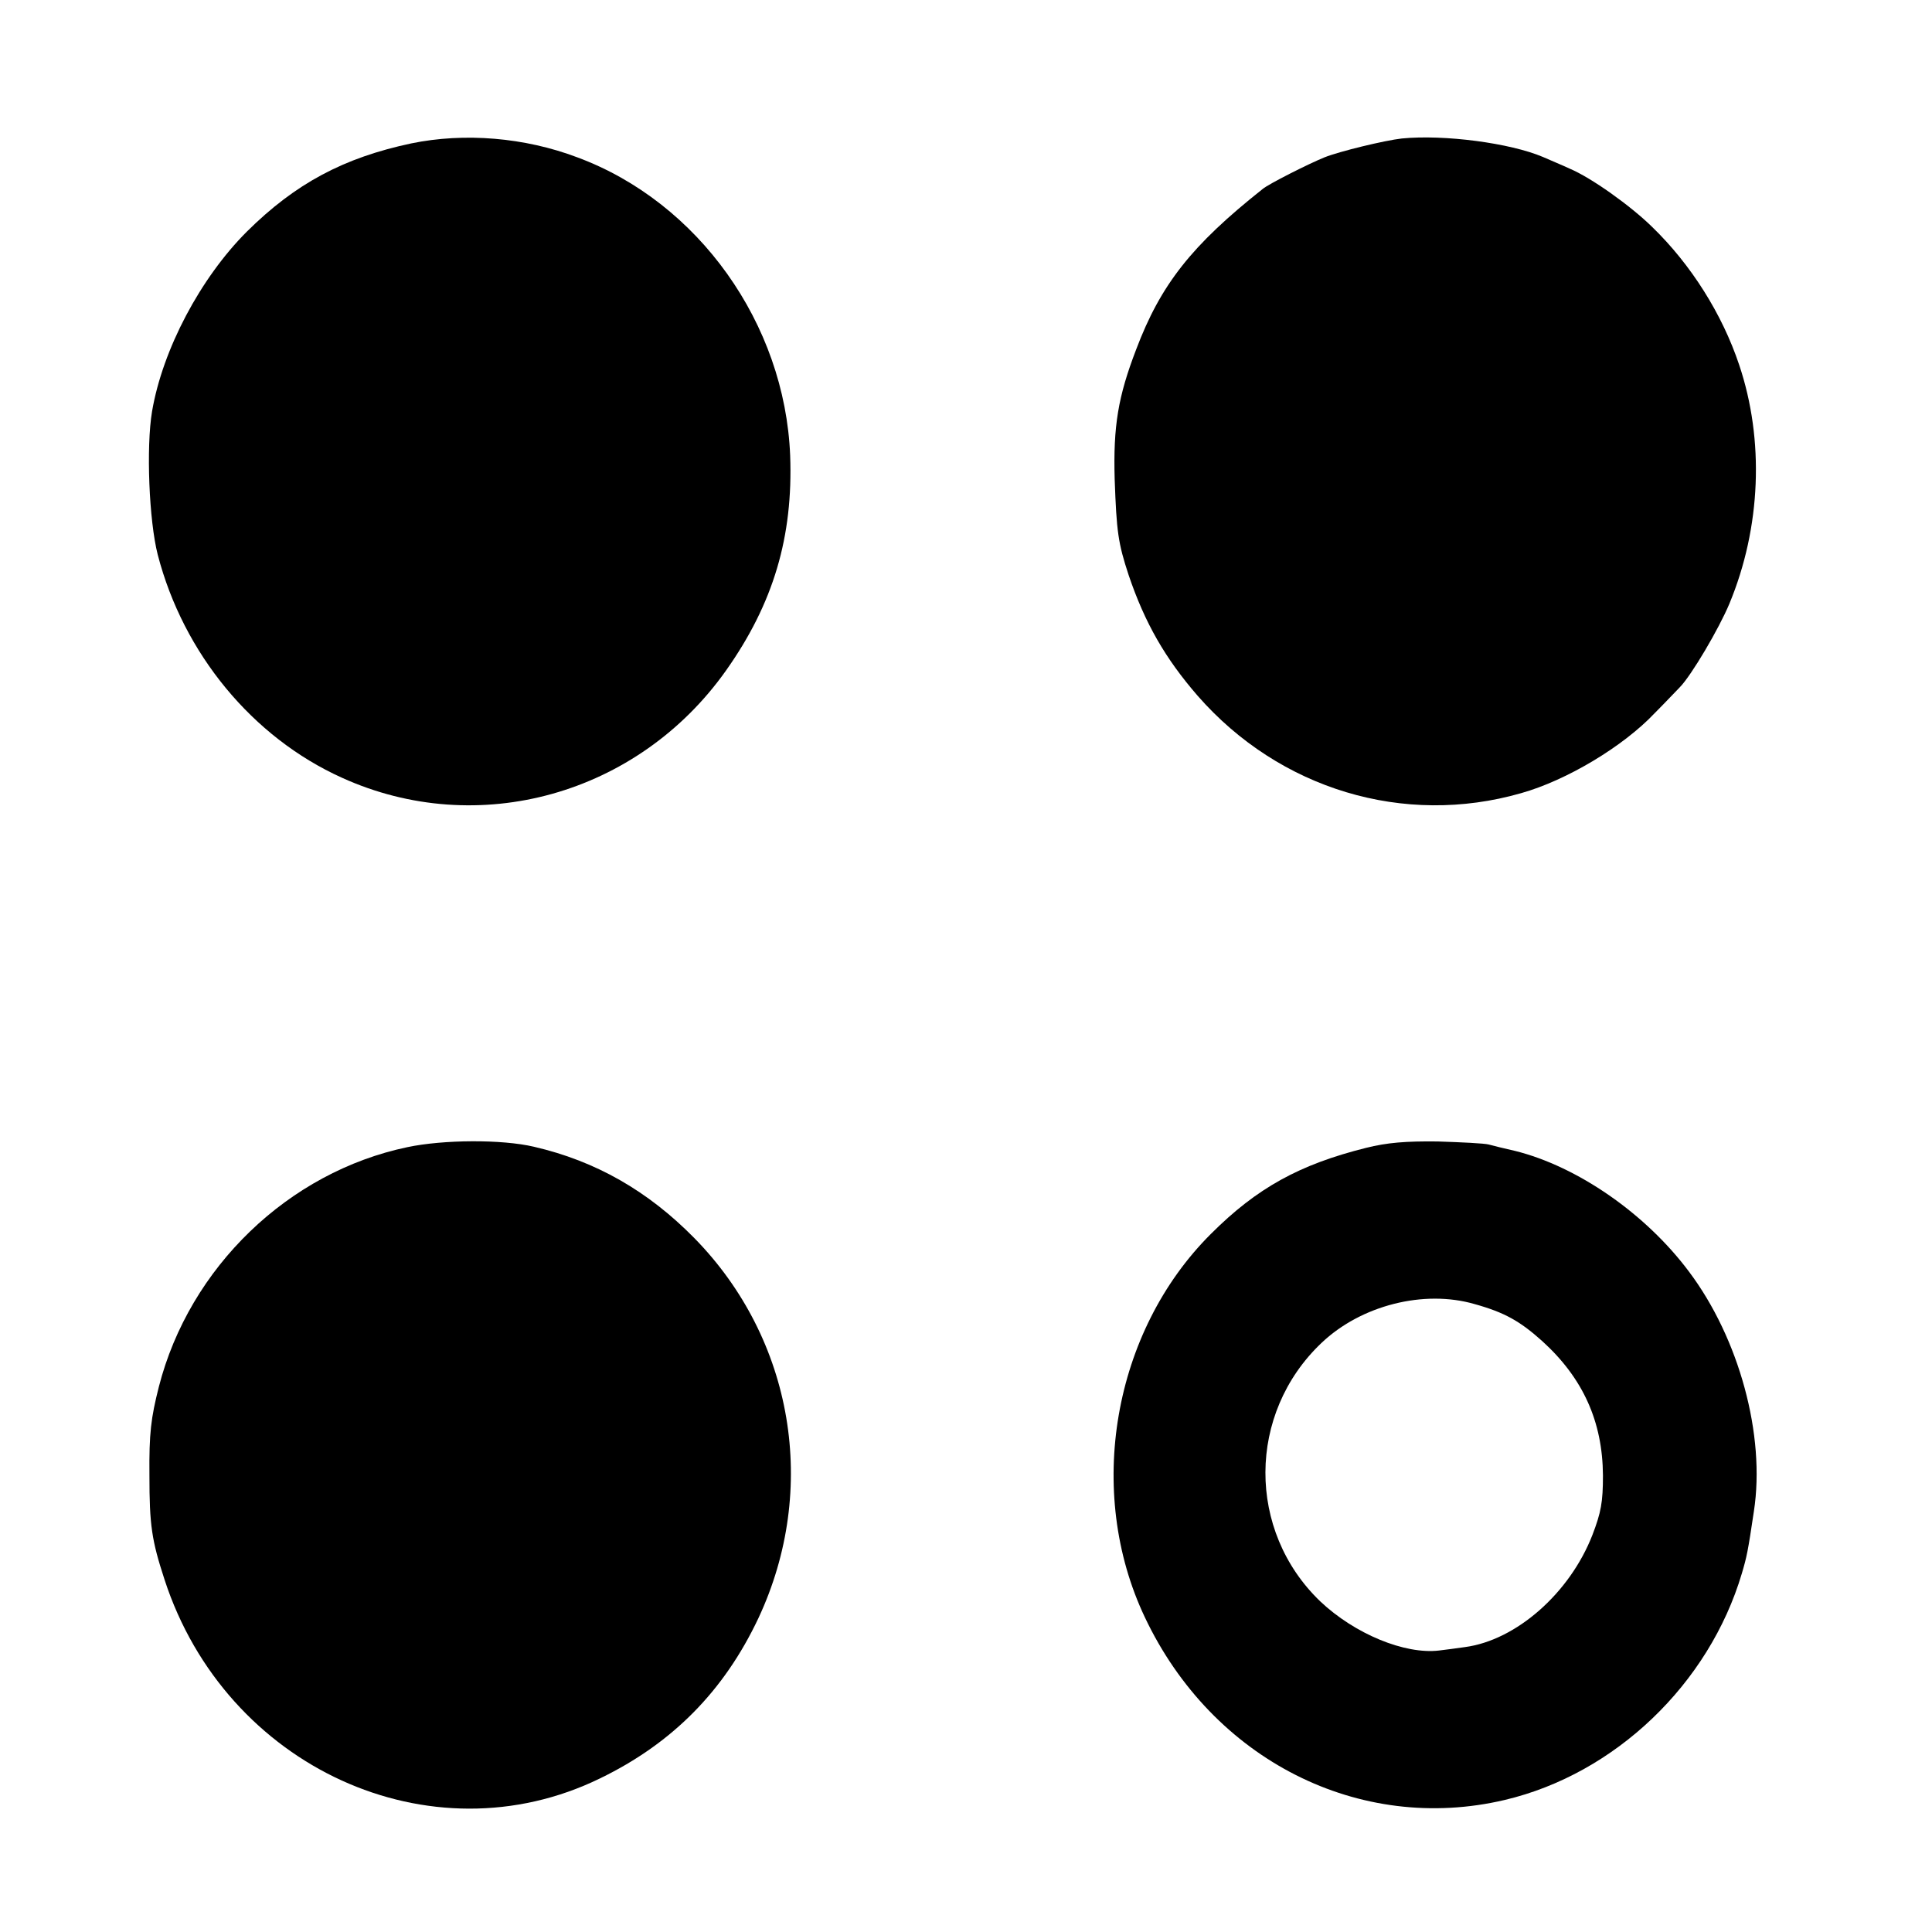
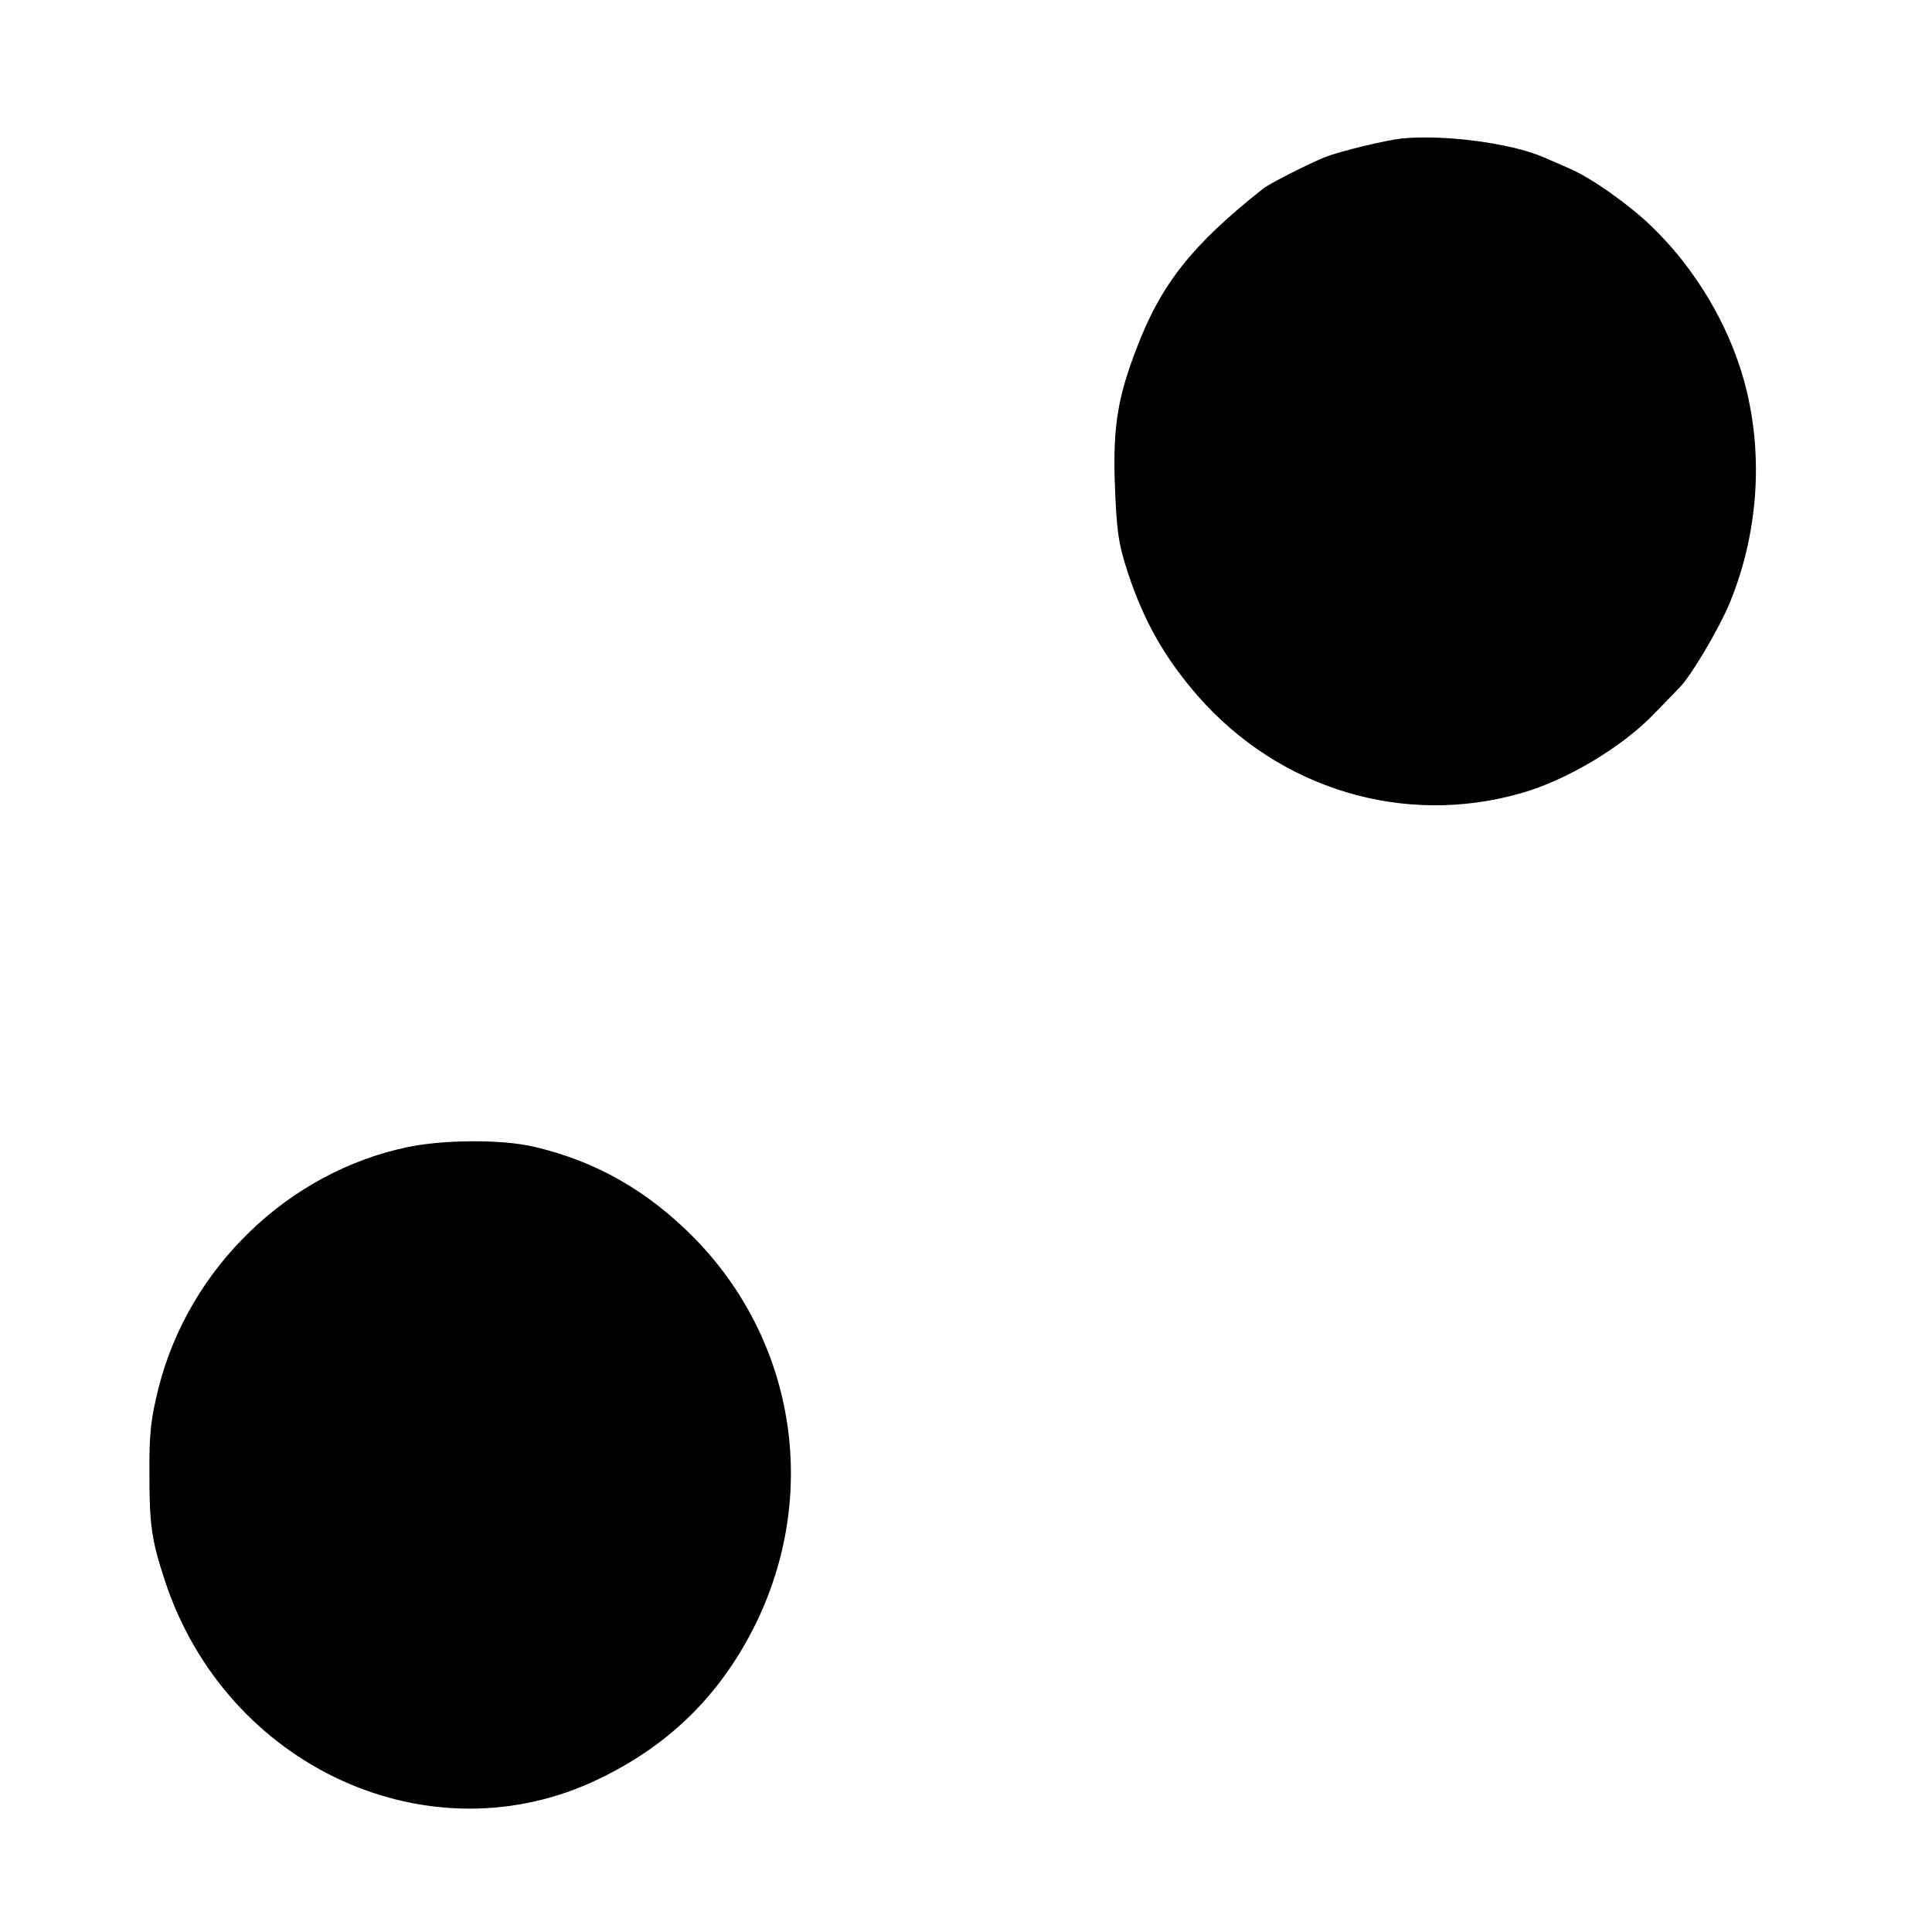
<svg xmlns="http://www.w3.org/2000/svg" version="1.0" width="512pt" height="512pt" viewBox="0 0 512 512" preserveAspectRatio="xMidYMid meet">
  <g transform="translate(0,512) scale(0.1,-0.1)" fill="#000000" stroke="none">
-     <path d="M1090 4740 c-179 -38 -307 -106 -436 -234 -123 -123 -223 -312 -251 -476 -16 -95 -8 -290 15 -380 68 -262 251 -484 488 -591 361 -164 785 -45 1018 284 126 178 178 355 170 570 -14 349 -243 671 -564 790 -140 53 -299 66 -440 37z" />
    <path d="M3715 4753 c-45 -5 -165 -34 -205 -50 -42 -17 -149 -71 -164 -84 -188 -149 -270 -253 -335 -425 -48 -125 -61 -203 -57 -344 5 -139 9 -169 37 -254 43 -127 97 -221 183 -320 217 -248 547 -347 857 -258 121 34 271 124 354 212 28 28 57 59 66 68 31 31 105 157 132 222 84 202 93 434 26 633 -45 135 -128 266 -230 365 -58 57 -162 131 -219 155 -19 9 -51 22 -71 31 -87 37 -262 60 -374 49z" />
    <path d="M1080 2080 c-316 -66 -578 -319 -659 -635 -21 -83 -26 -123 -25 -235 0 -132 6 -172 40 -276 162 -498 705 -746 1154 -527 192 93 329 232 420 425 160 342 93 739 -170 1007 -123 125 -261 204 -425 242 -85 20 -240 19 -335 -1z" />
-     <path d="M3620 2078 c-176 -44 -289 -106 -411 -228 -260 -259 -333 -683 -175 -1016 179 -378 569 -575 954 -484 292 69 541 307 628 600 13 44 16 57 32 165 31 201 -39 458 -172 635 -115 154 -296 279 -461 320 -27 6 -59 14 -70 17 -11 3 -72 6 -135 8 -85 1 -134 -3 -190 -17z m288 -414 c79 -22 120 -45 179 -98 108 -98 160 -213 161 -356 0 -71 -5 -98 -28 -158 -60 -154 -202 -279 -338 -297 -21 -3 -51 -7 -68 -9 -91 -11 -224 44 -315 130 -195 187 -194 498 3 685 105 100 272 142 406 103z" />
  </g>
</svg>